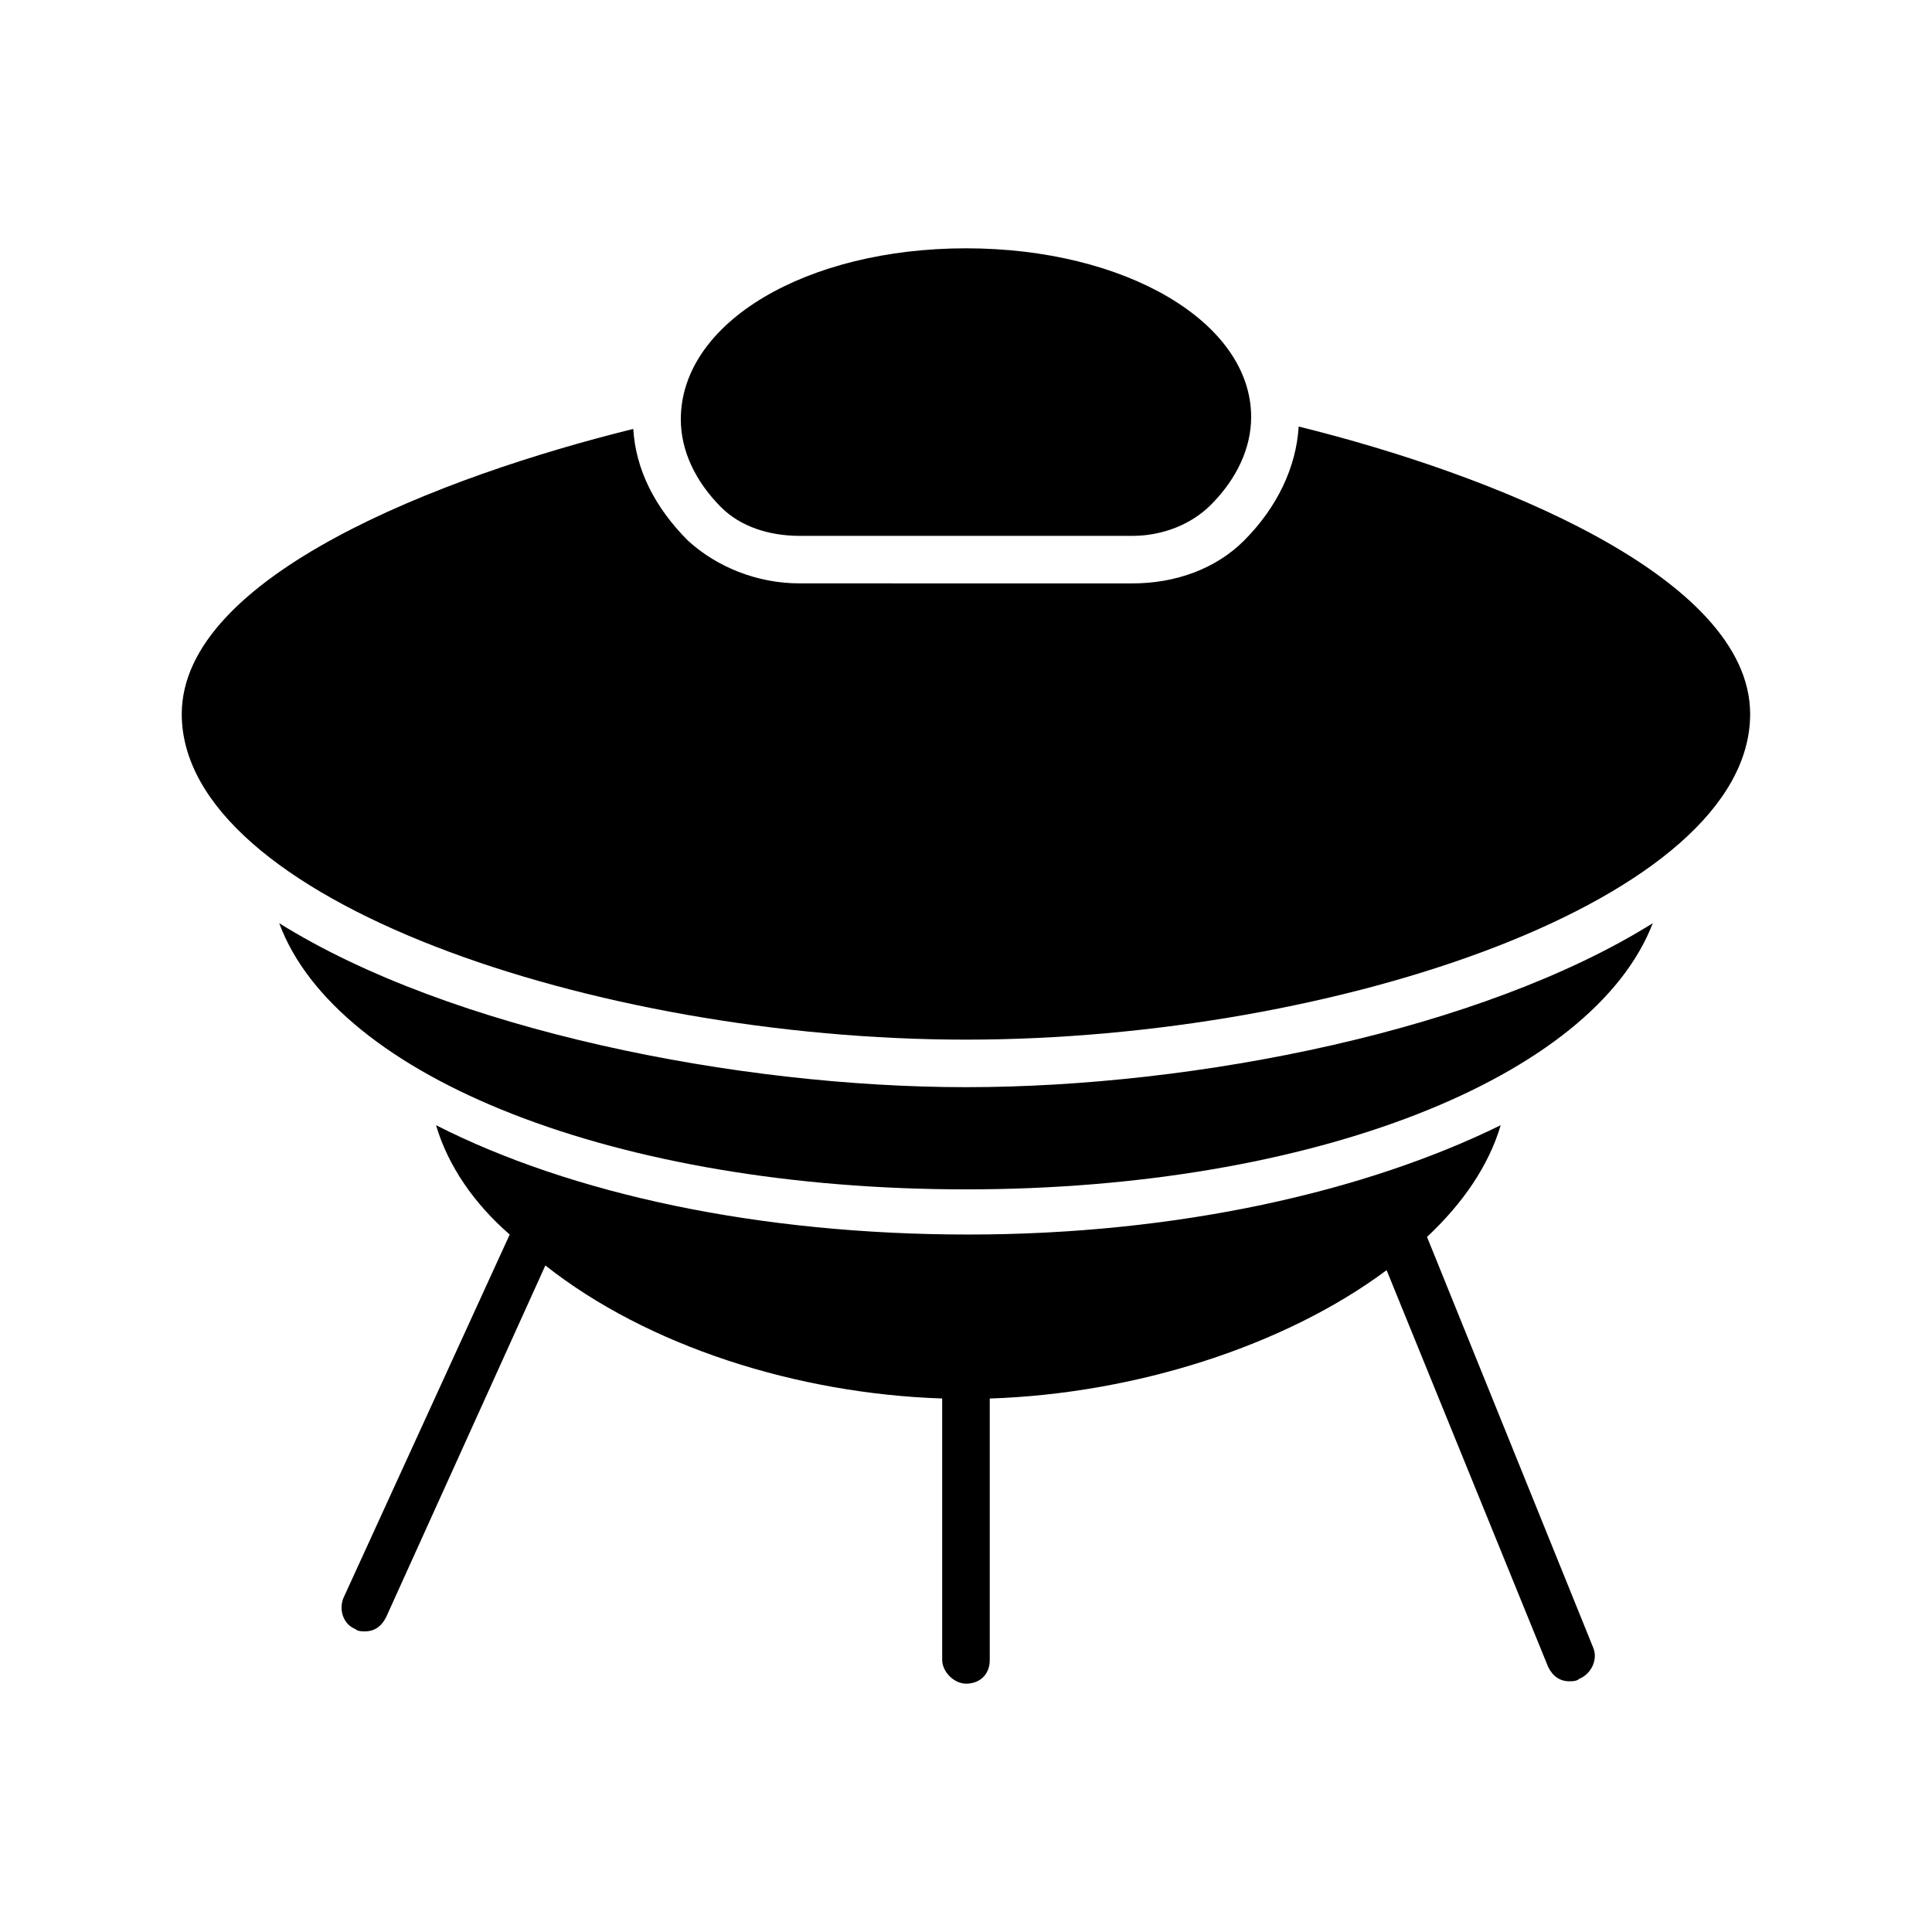
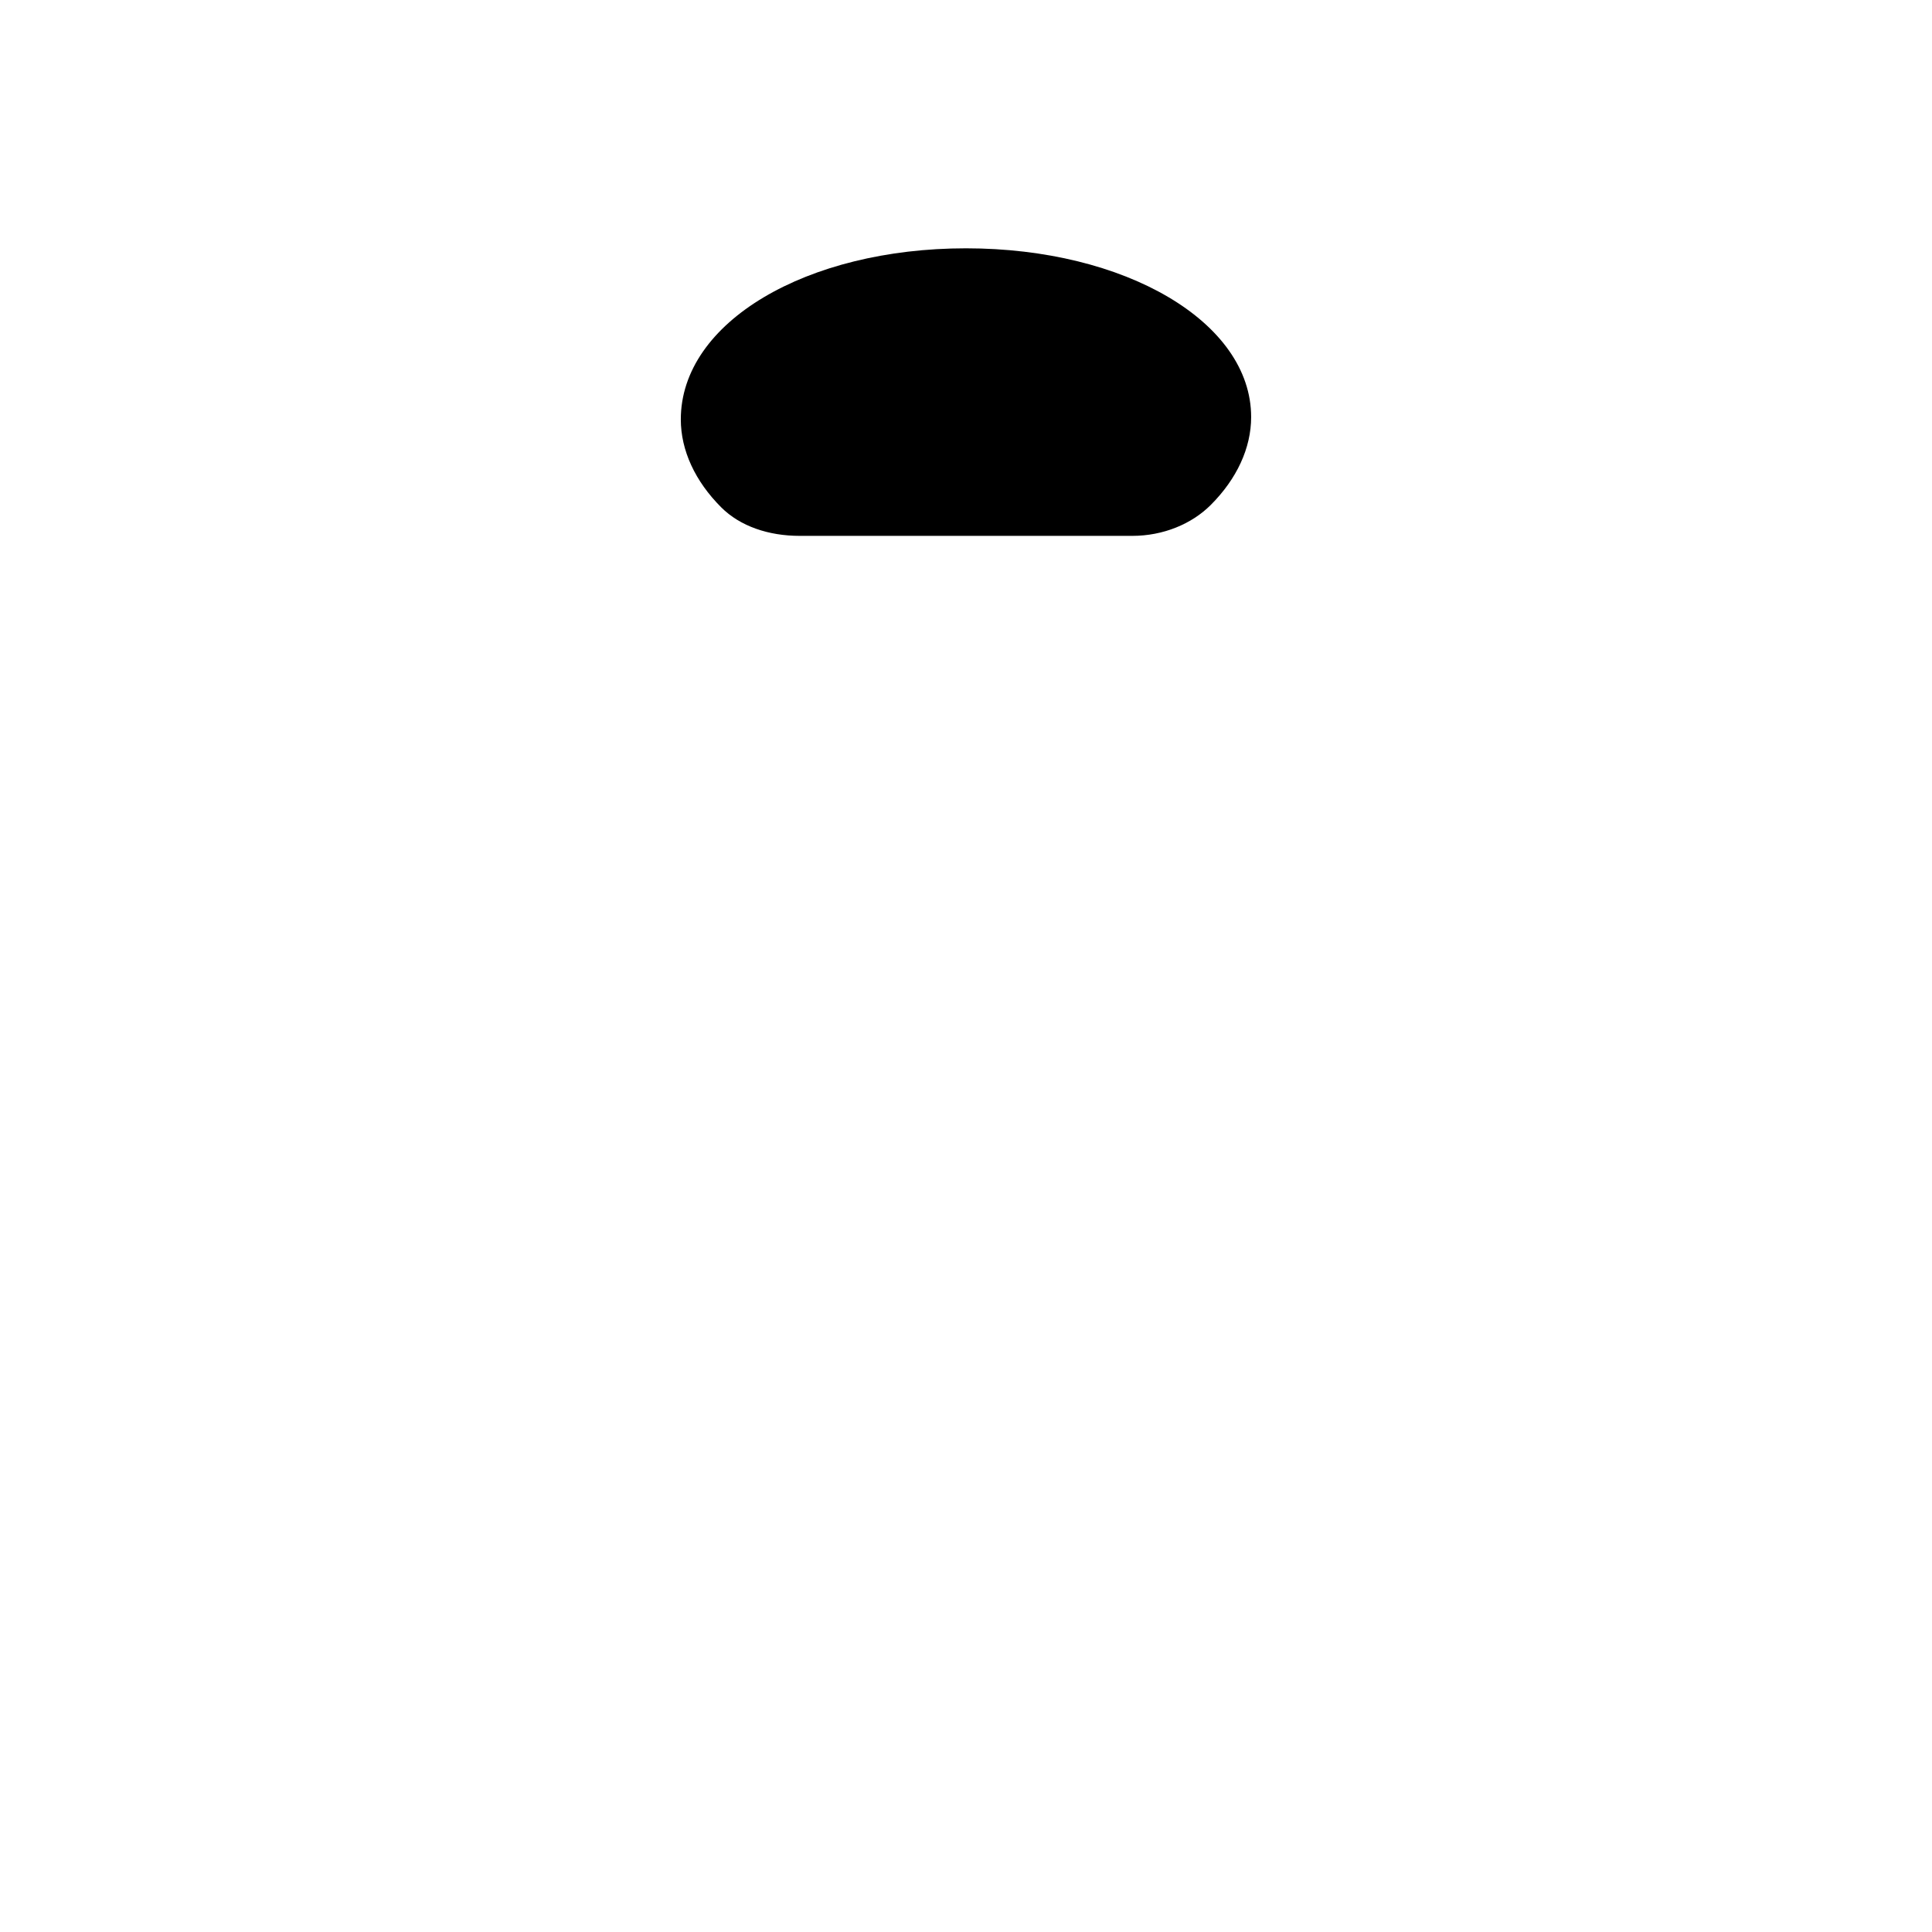
<svg xmlns="http://www.w3.org/2000/svg" fill="#000000" width="800px" height="800px" version="1.1" viewBox="144 144 512 512">
  <g>
-     <path d="m400 590.19c3.777 0 6.297-2.519 6.297-6.297v-69.273c38.414-1.258 78.09-13.855 105.17-34.008l42.824 105.17c1.258 2.519 3.148 3.777 5.668 3.777 0.629 0 1.891 0 2.519-0.629 3.148-1.258 5.039-5.039 3.777-8.188l-44.082-108.95c9.445-8.816 16.375-18.895 19.523-29.598-35.895 17.633-85.648 28.969-141.07 28.969-55.418 0-105.17-10.707-141.07-28.969 3.148 10.707 10.078 20.781 19.523 28.969l-44.082 96.355c-1.258 3.148 0 6.926 3.148 8.188 0.629 0.629 1.891 0.629 2.519 0.629 2.519 0 4.41-1.258 5.668-3.777l42.195-93.203c27.07 21.406 66.746 34 105.16 35.258v69.273c0 3.152 3.152 6.301 6.301 6.301z" />
    <path d="m355.91 286.01h88.168c8.188 0 15.742-3.148 20.781-8.188 6.926-6.926 10.707-15.113 10.707-23.301 0-25.191-33.379-44.715-75.57-44.715-42.195 0-75.574 19.523-75.574 45.344 0 8.188 3.777 16.375 10.707 23.301 5.039 5.039 12.594 7.559 20.781 7.559z" />
-     <path d="m488.16 257.04c-0.629 10.707-5.668 21.41-14.484 30.23-7.559 7.559-18.262 11.336-29.598 11.336l-88.168-0.004c-11.336 0-22.043-4.41-29.598-11.336-8.816-8.816-13.855-18.895-14.484-29.598-51.012 12.594-119.66 39.047-119.66 75.57 0 49.121 109.58 86.277 207.82 86.277 98.242 0 207.82-37.156 207.82-86.277 0.004-36.523-68.641-63.605-119.65-76.199z" />
-     <path d="m582 388.66c-45.344 28.34-120.91 43.453-182 43.453-60.457 0-136.66-15.113-182-43.453 15.113 40.934 89.426 70.535 182 70.535 91.945-0.004 166.25-29.602 182-70.535z" />
  </g>
</svg>